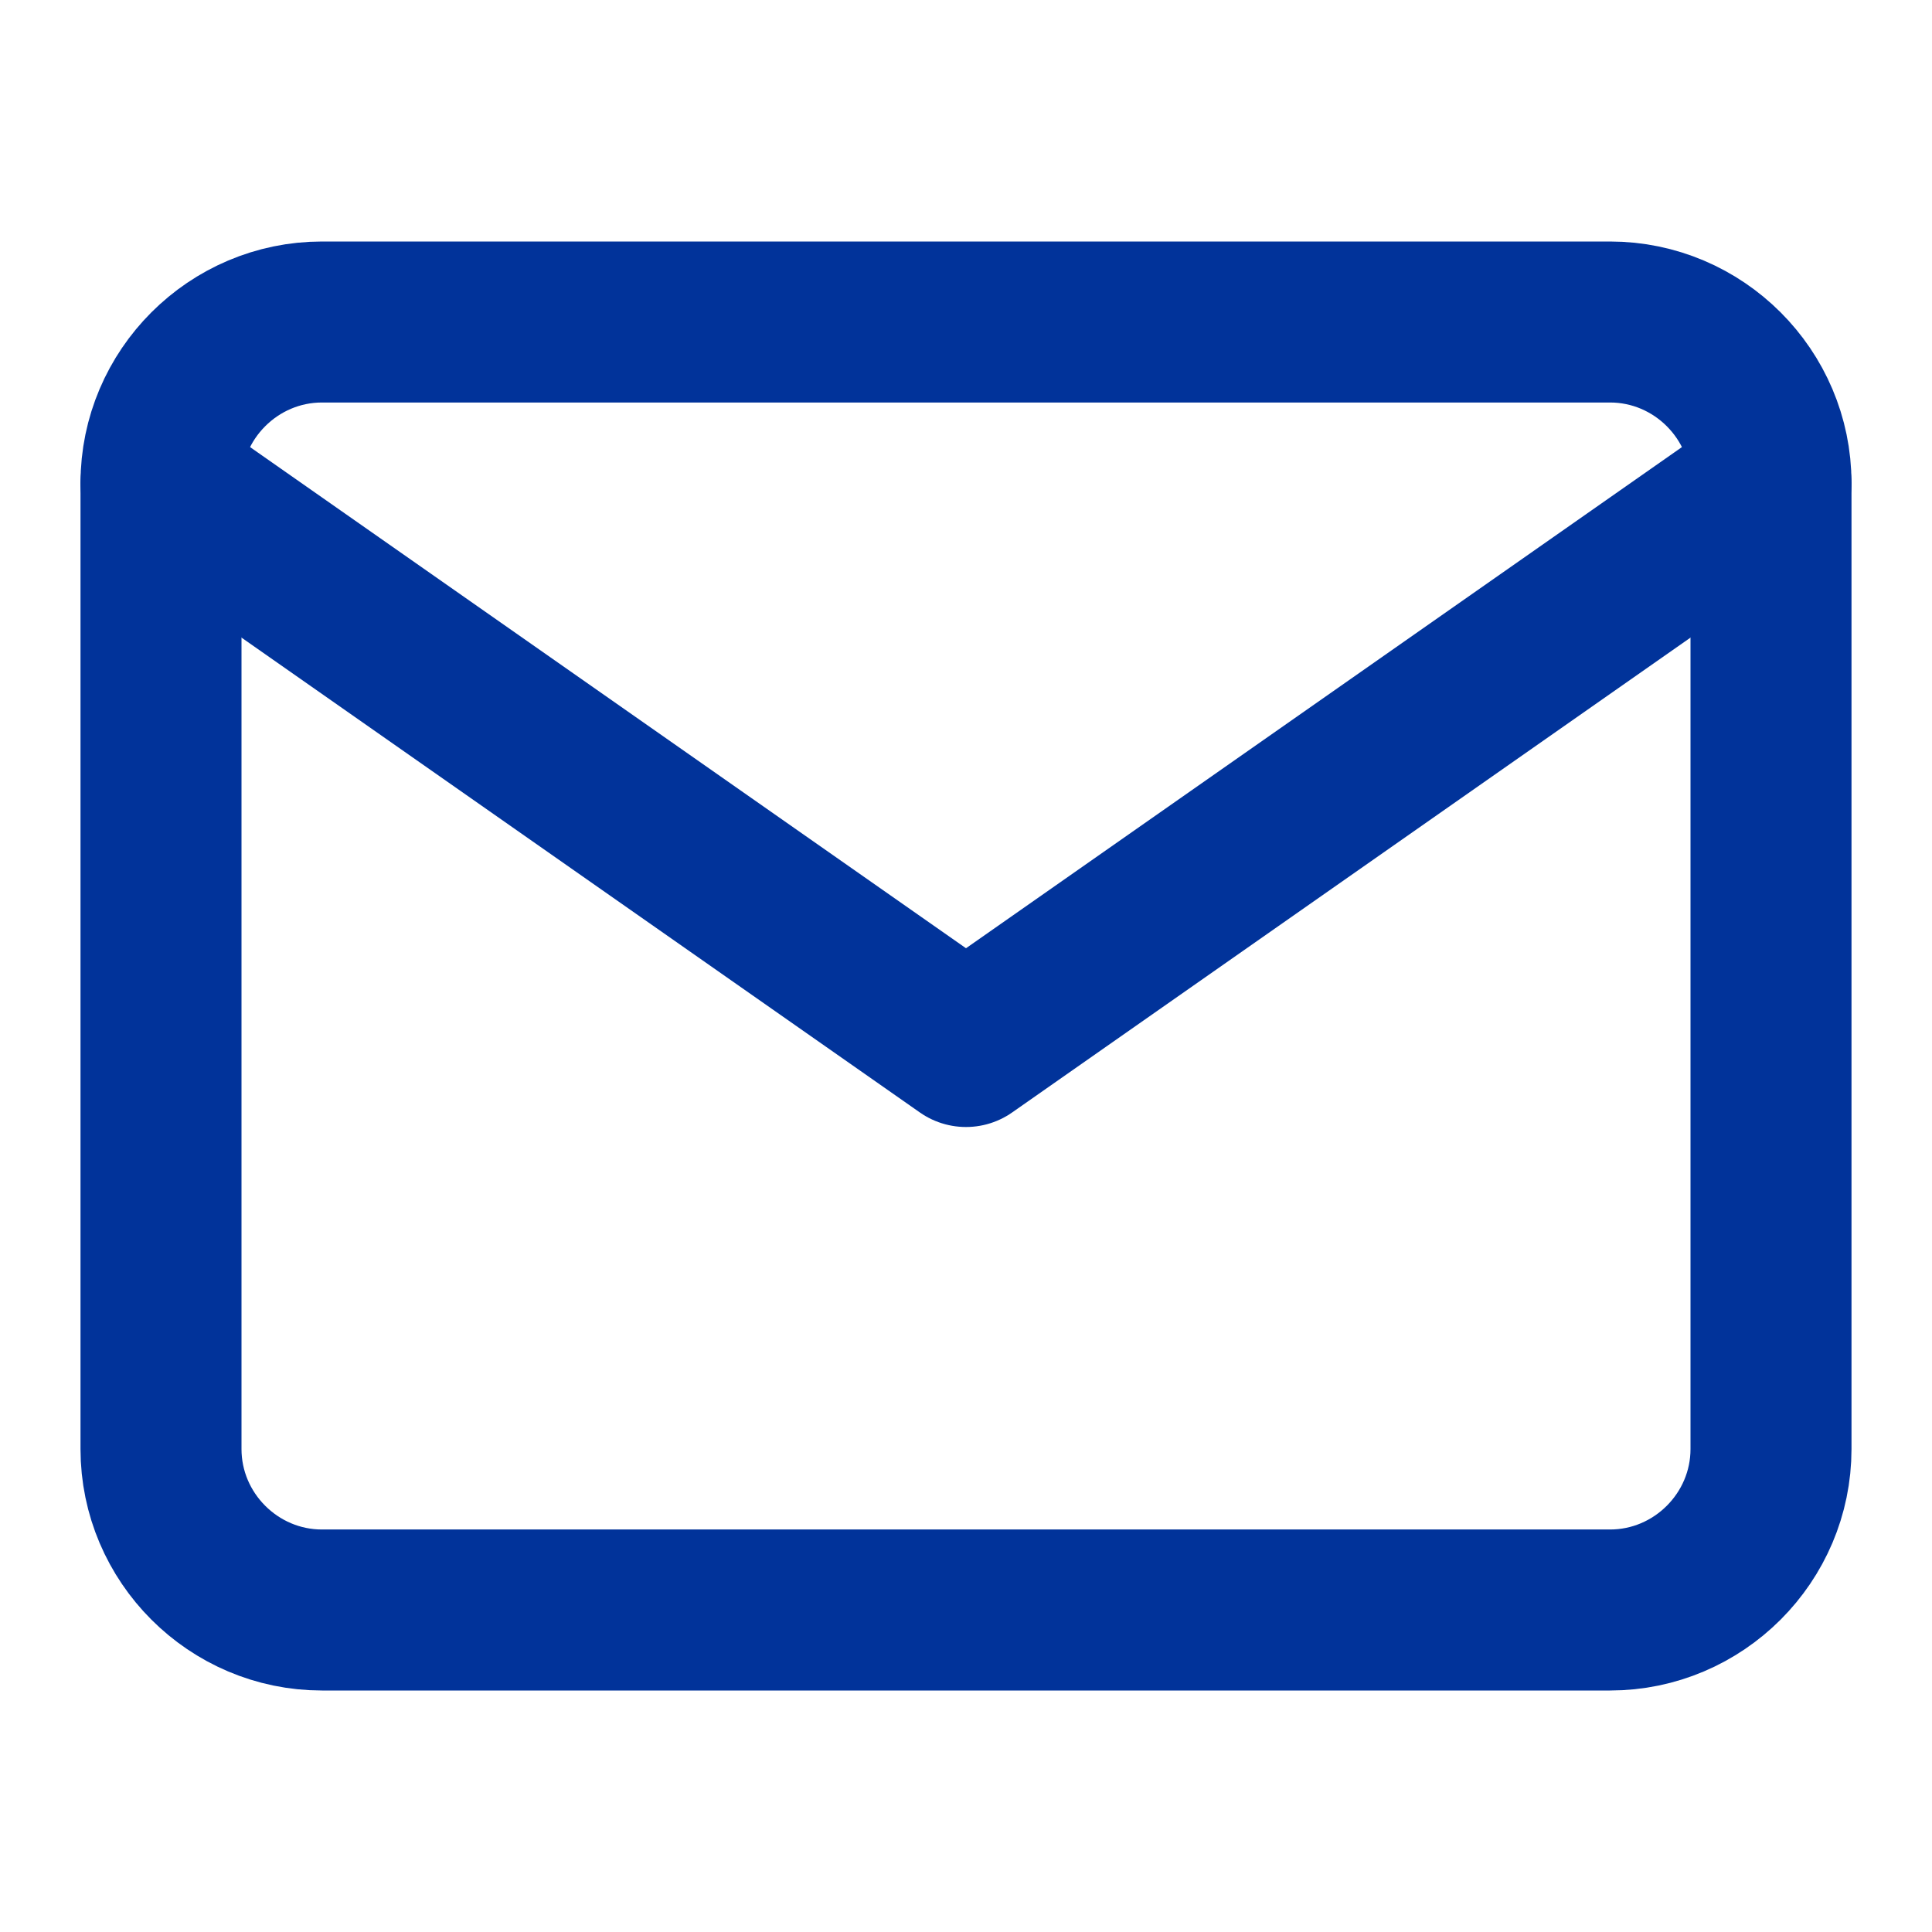
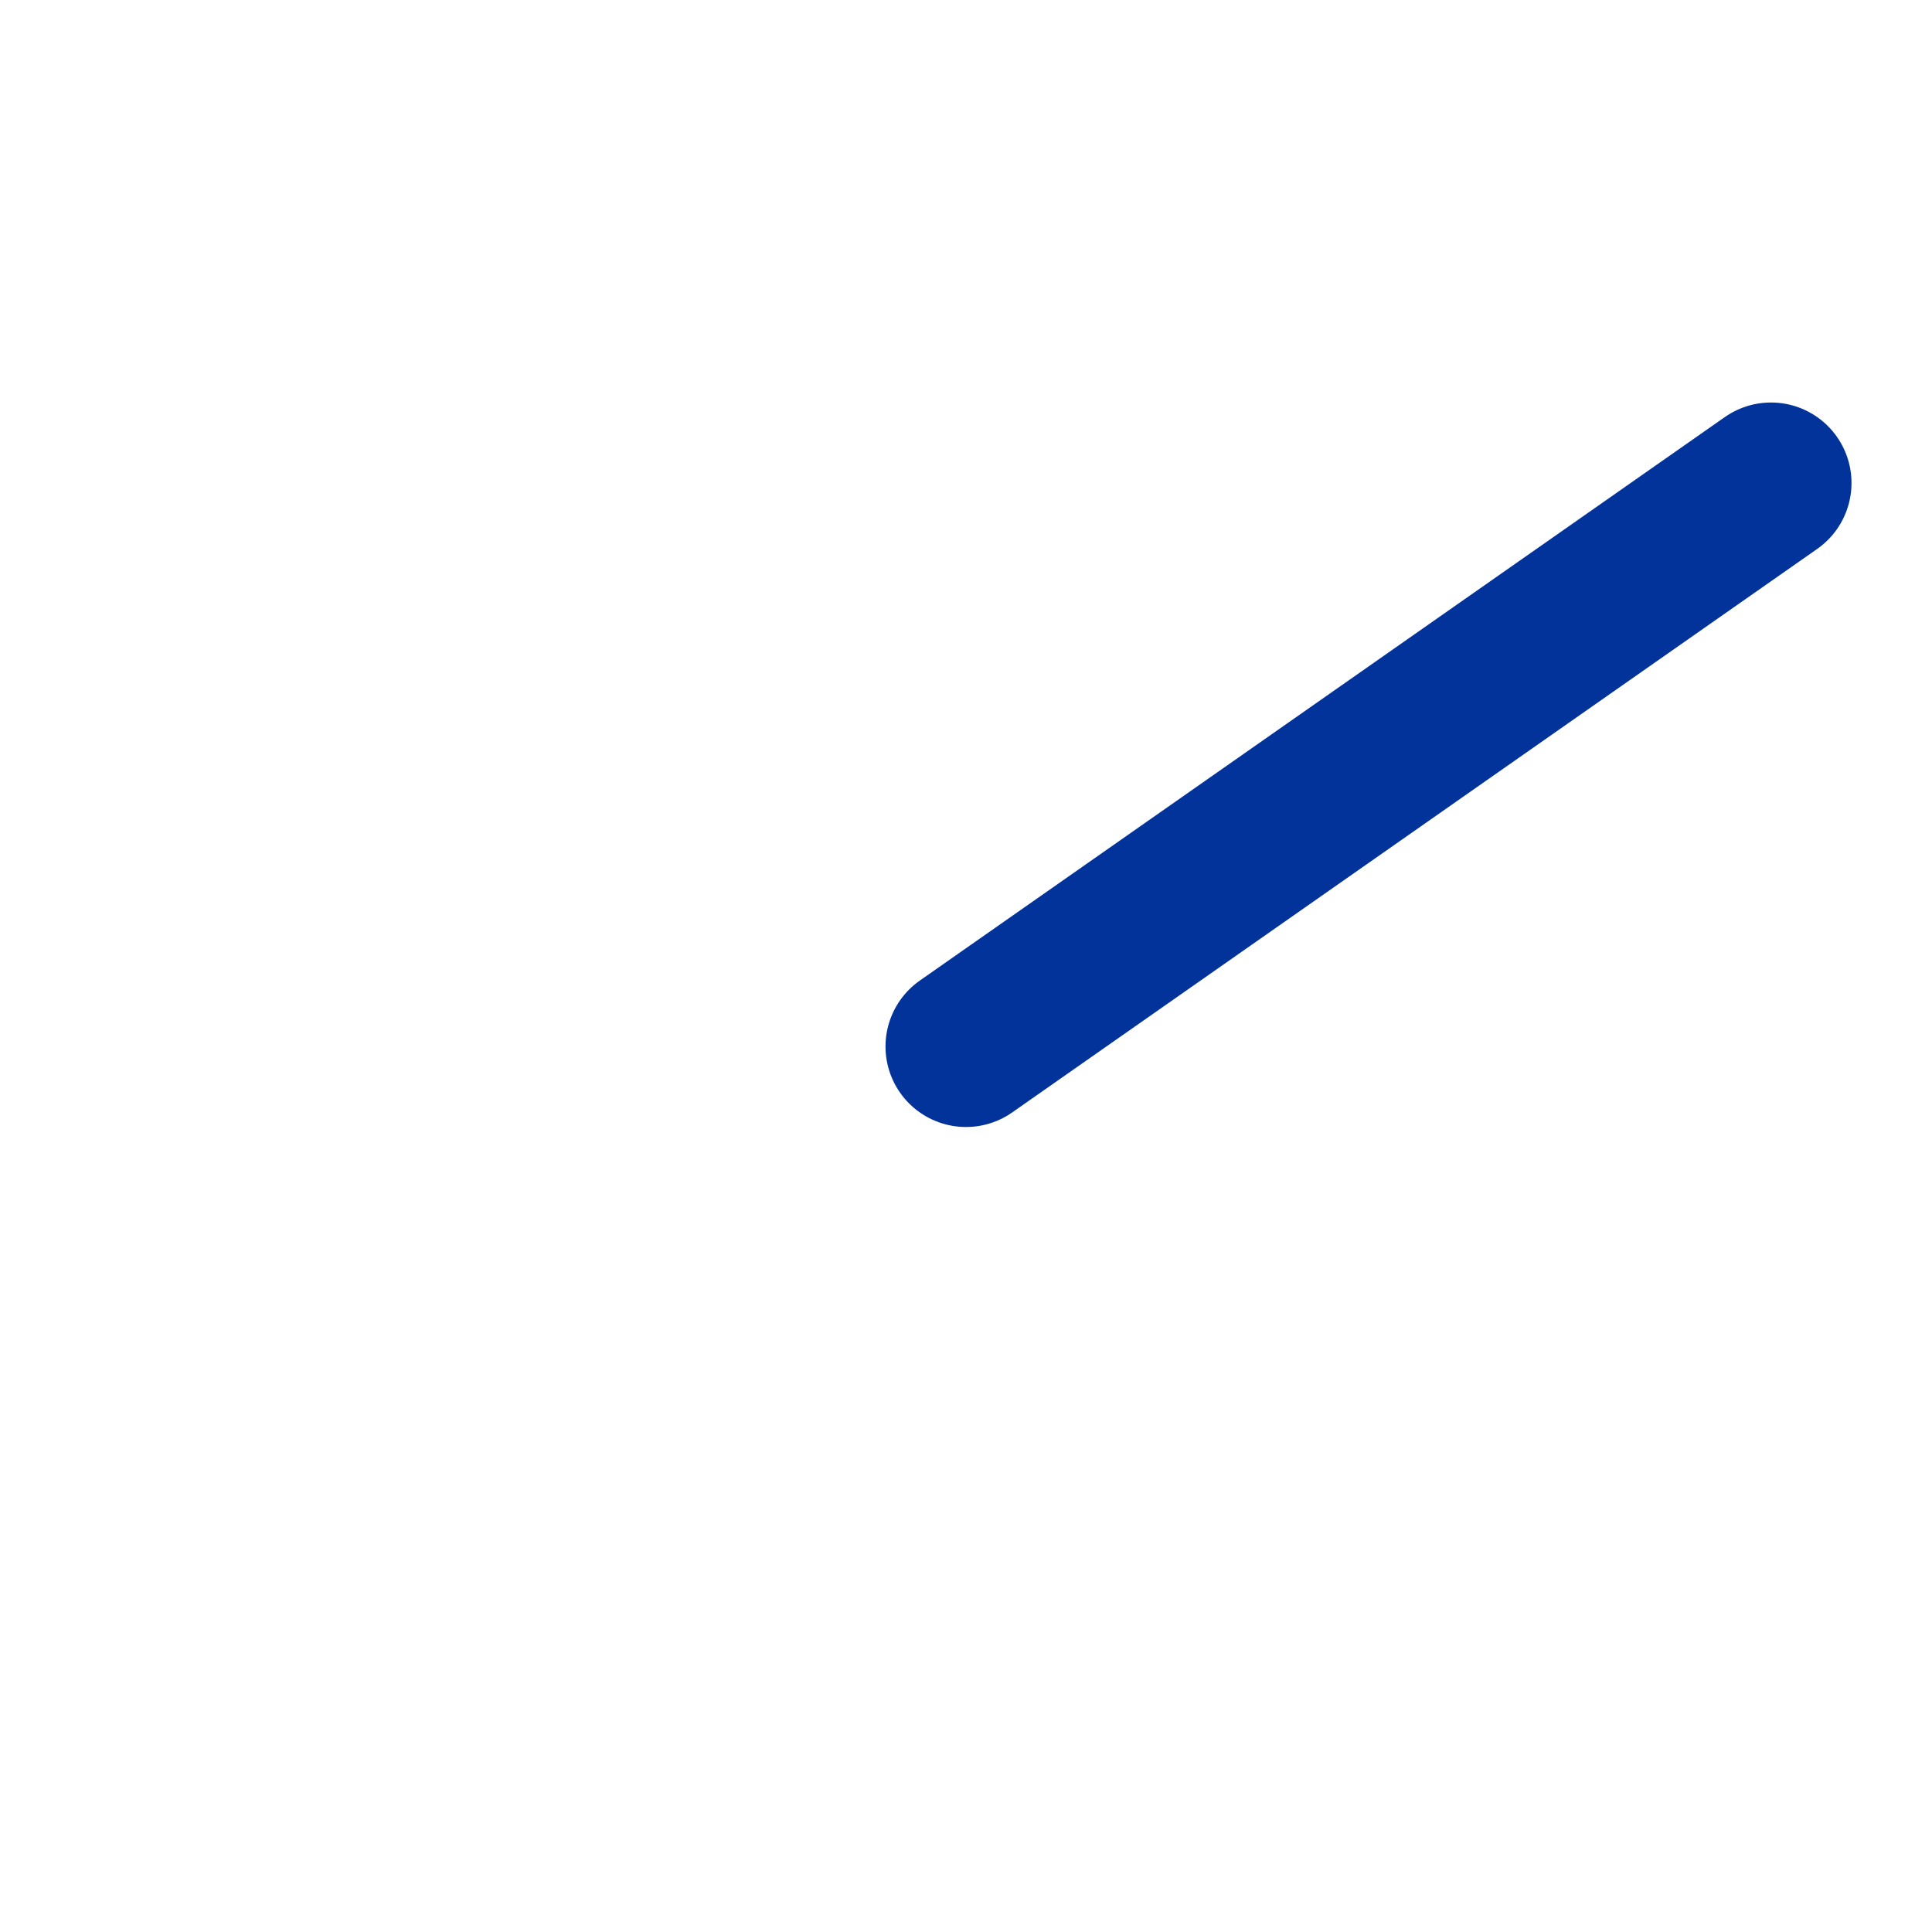
<svg xmlns="http://www.w3.org/2000/svg" width="24" height="24" viewBox="0 0 24 24" fill="none">
-   <path d="M4 4H20C21.1 4 22 4.9 22 6V18C22 19.1 21.1 20 20 20H4C2.9 20 2 19.1 2 18V6C2 4.9 2.9 4 4 4Z" stroke="#01339a" stroke-width="2" stroke-linecap="round" stroke-linejoin="round" />
-   <path d="M22 6L12 13L2 6" stroke="#01339a" stroke-width="2" stroke-linecap="round" stroke-linejoin="round" />
+   <path d="M22 6L12 13" stroke="#01339a" stroke-width="2" stroke-linecap="round" stroke-linejoin="round" />
</svg>